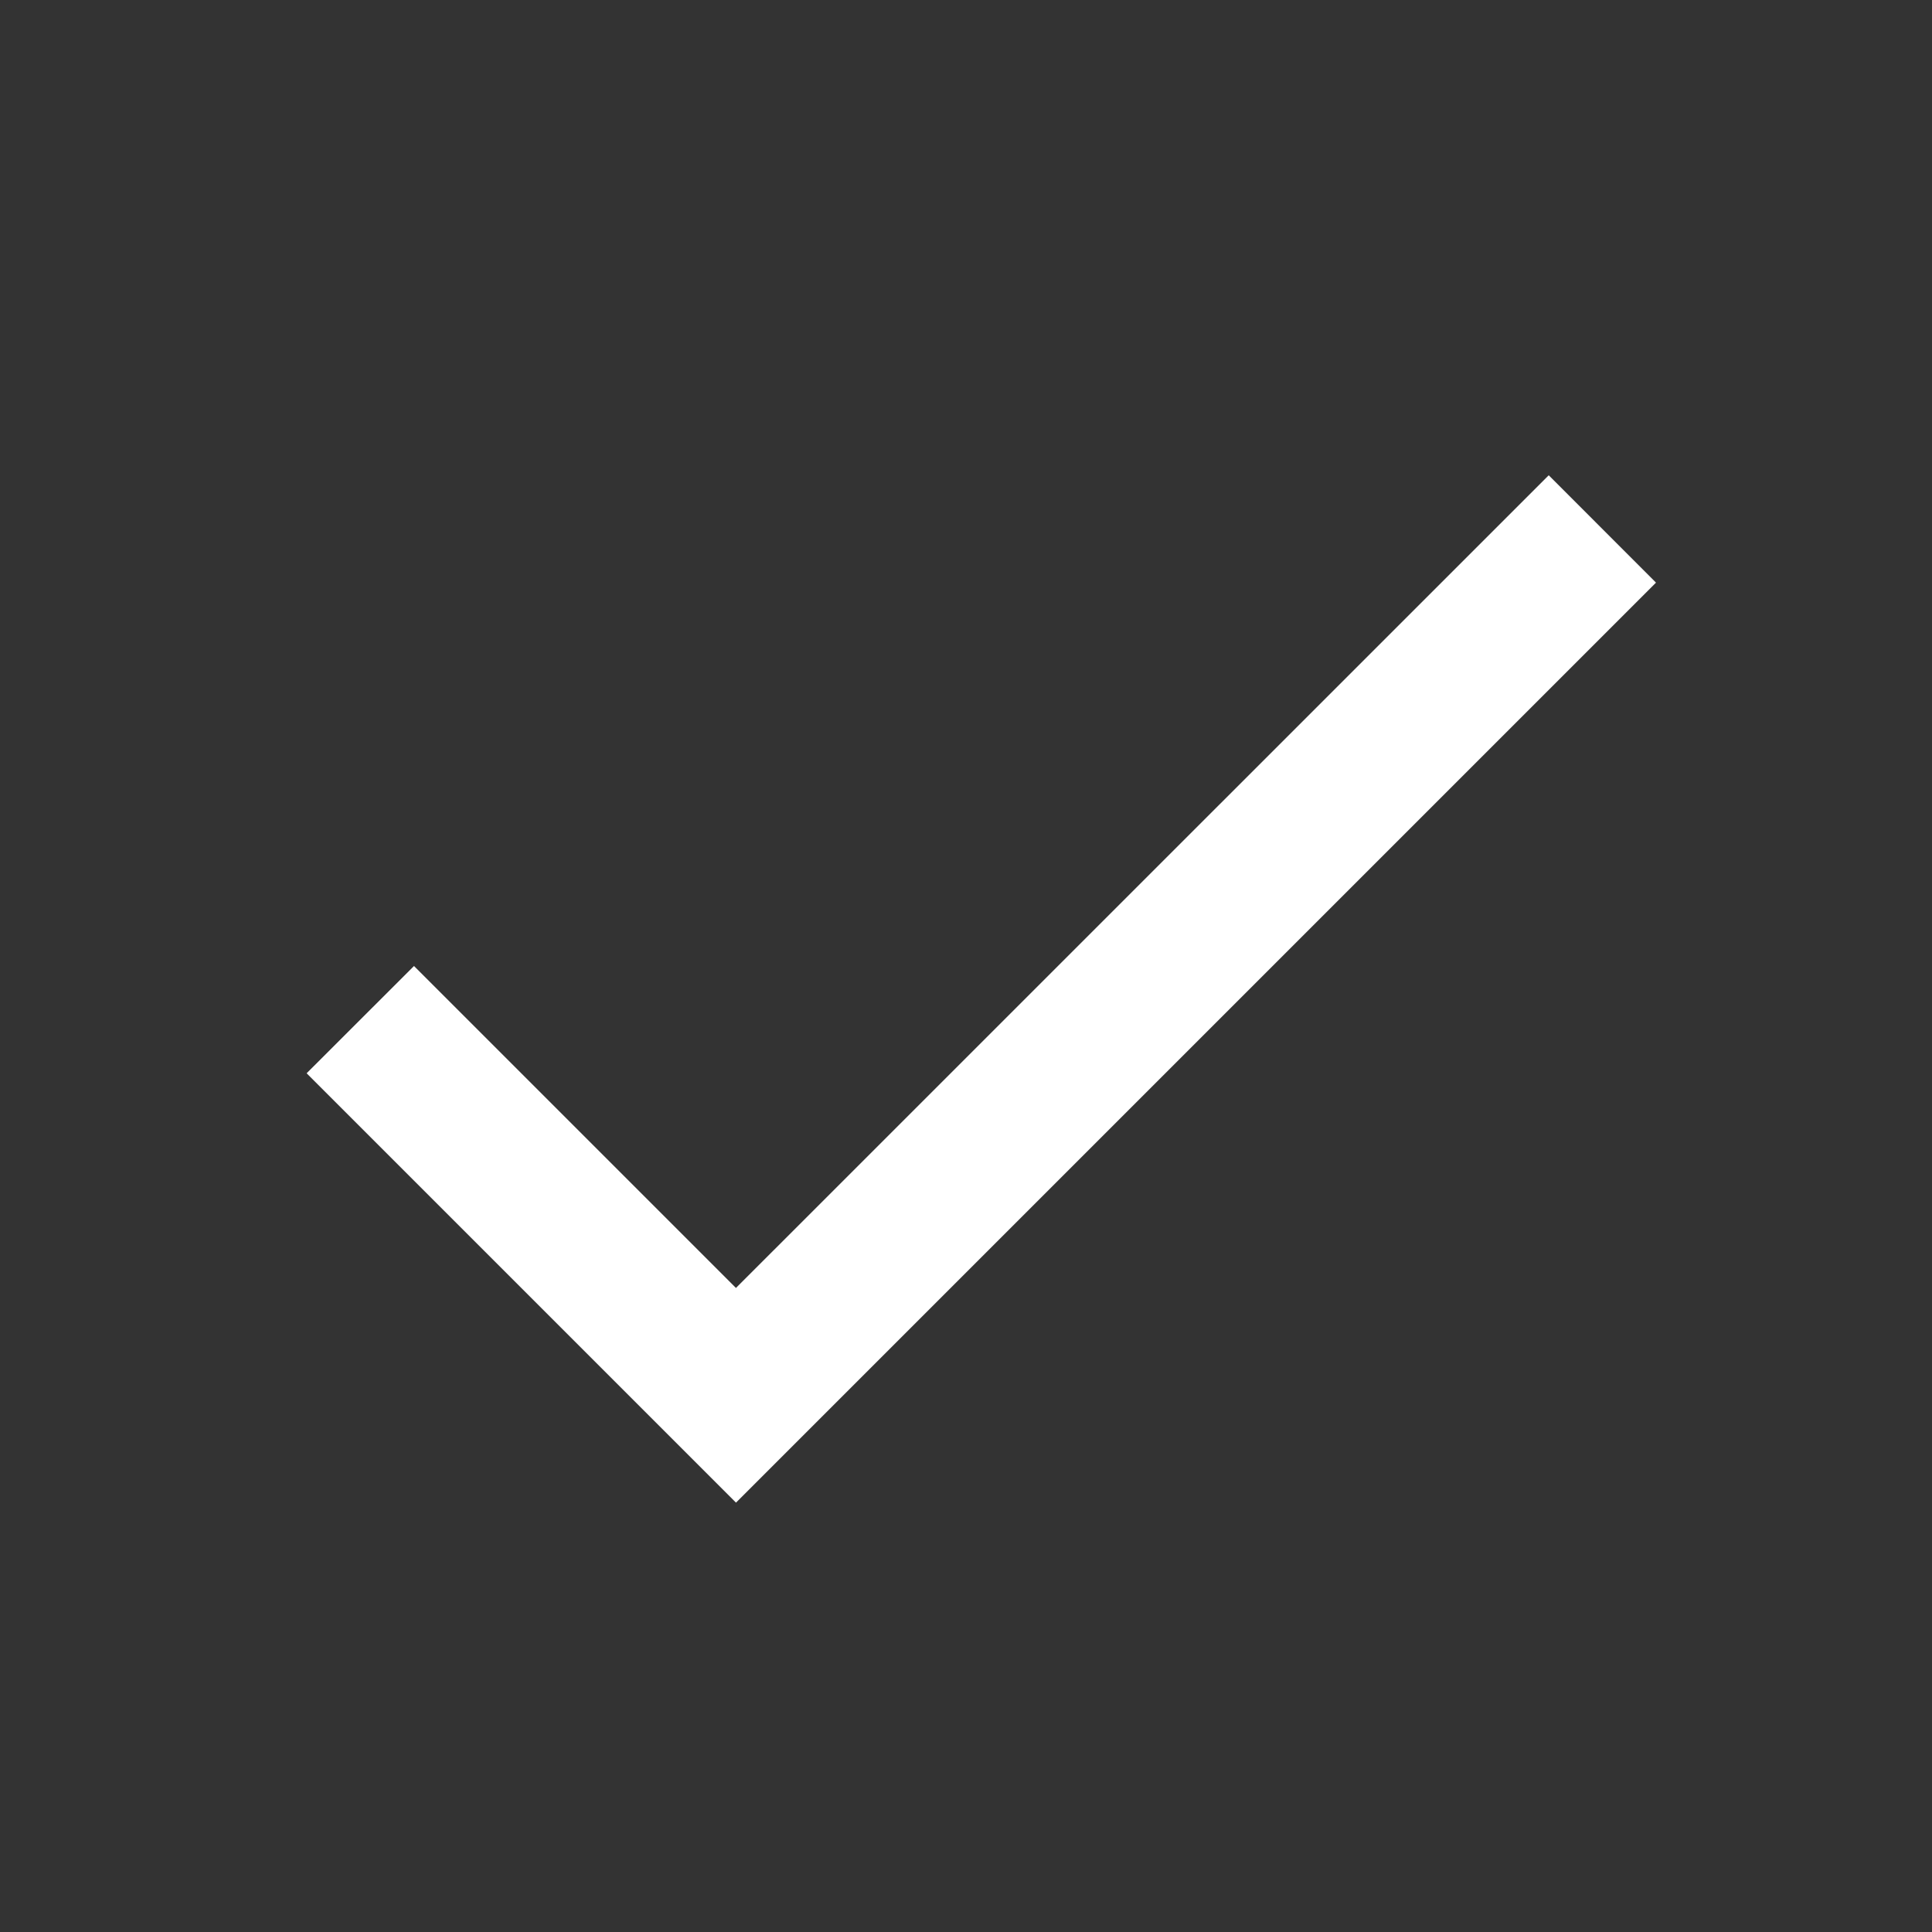
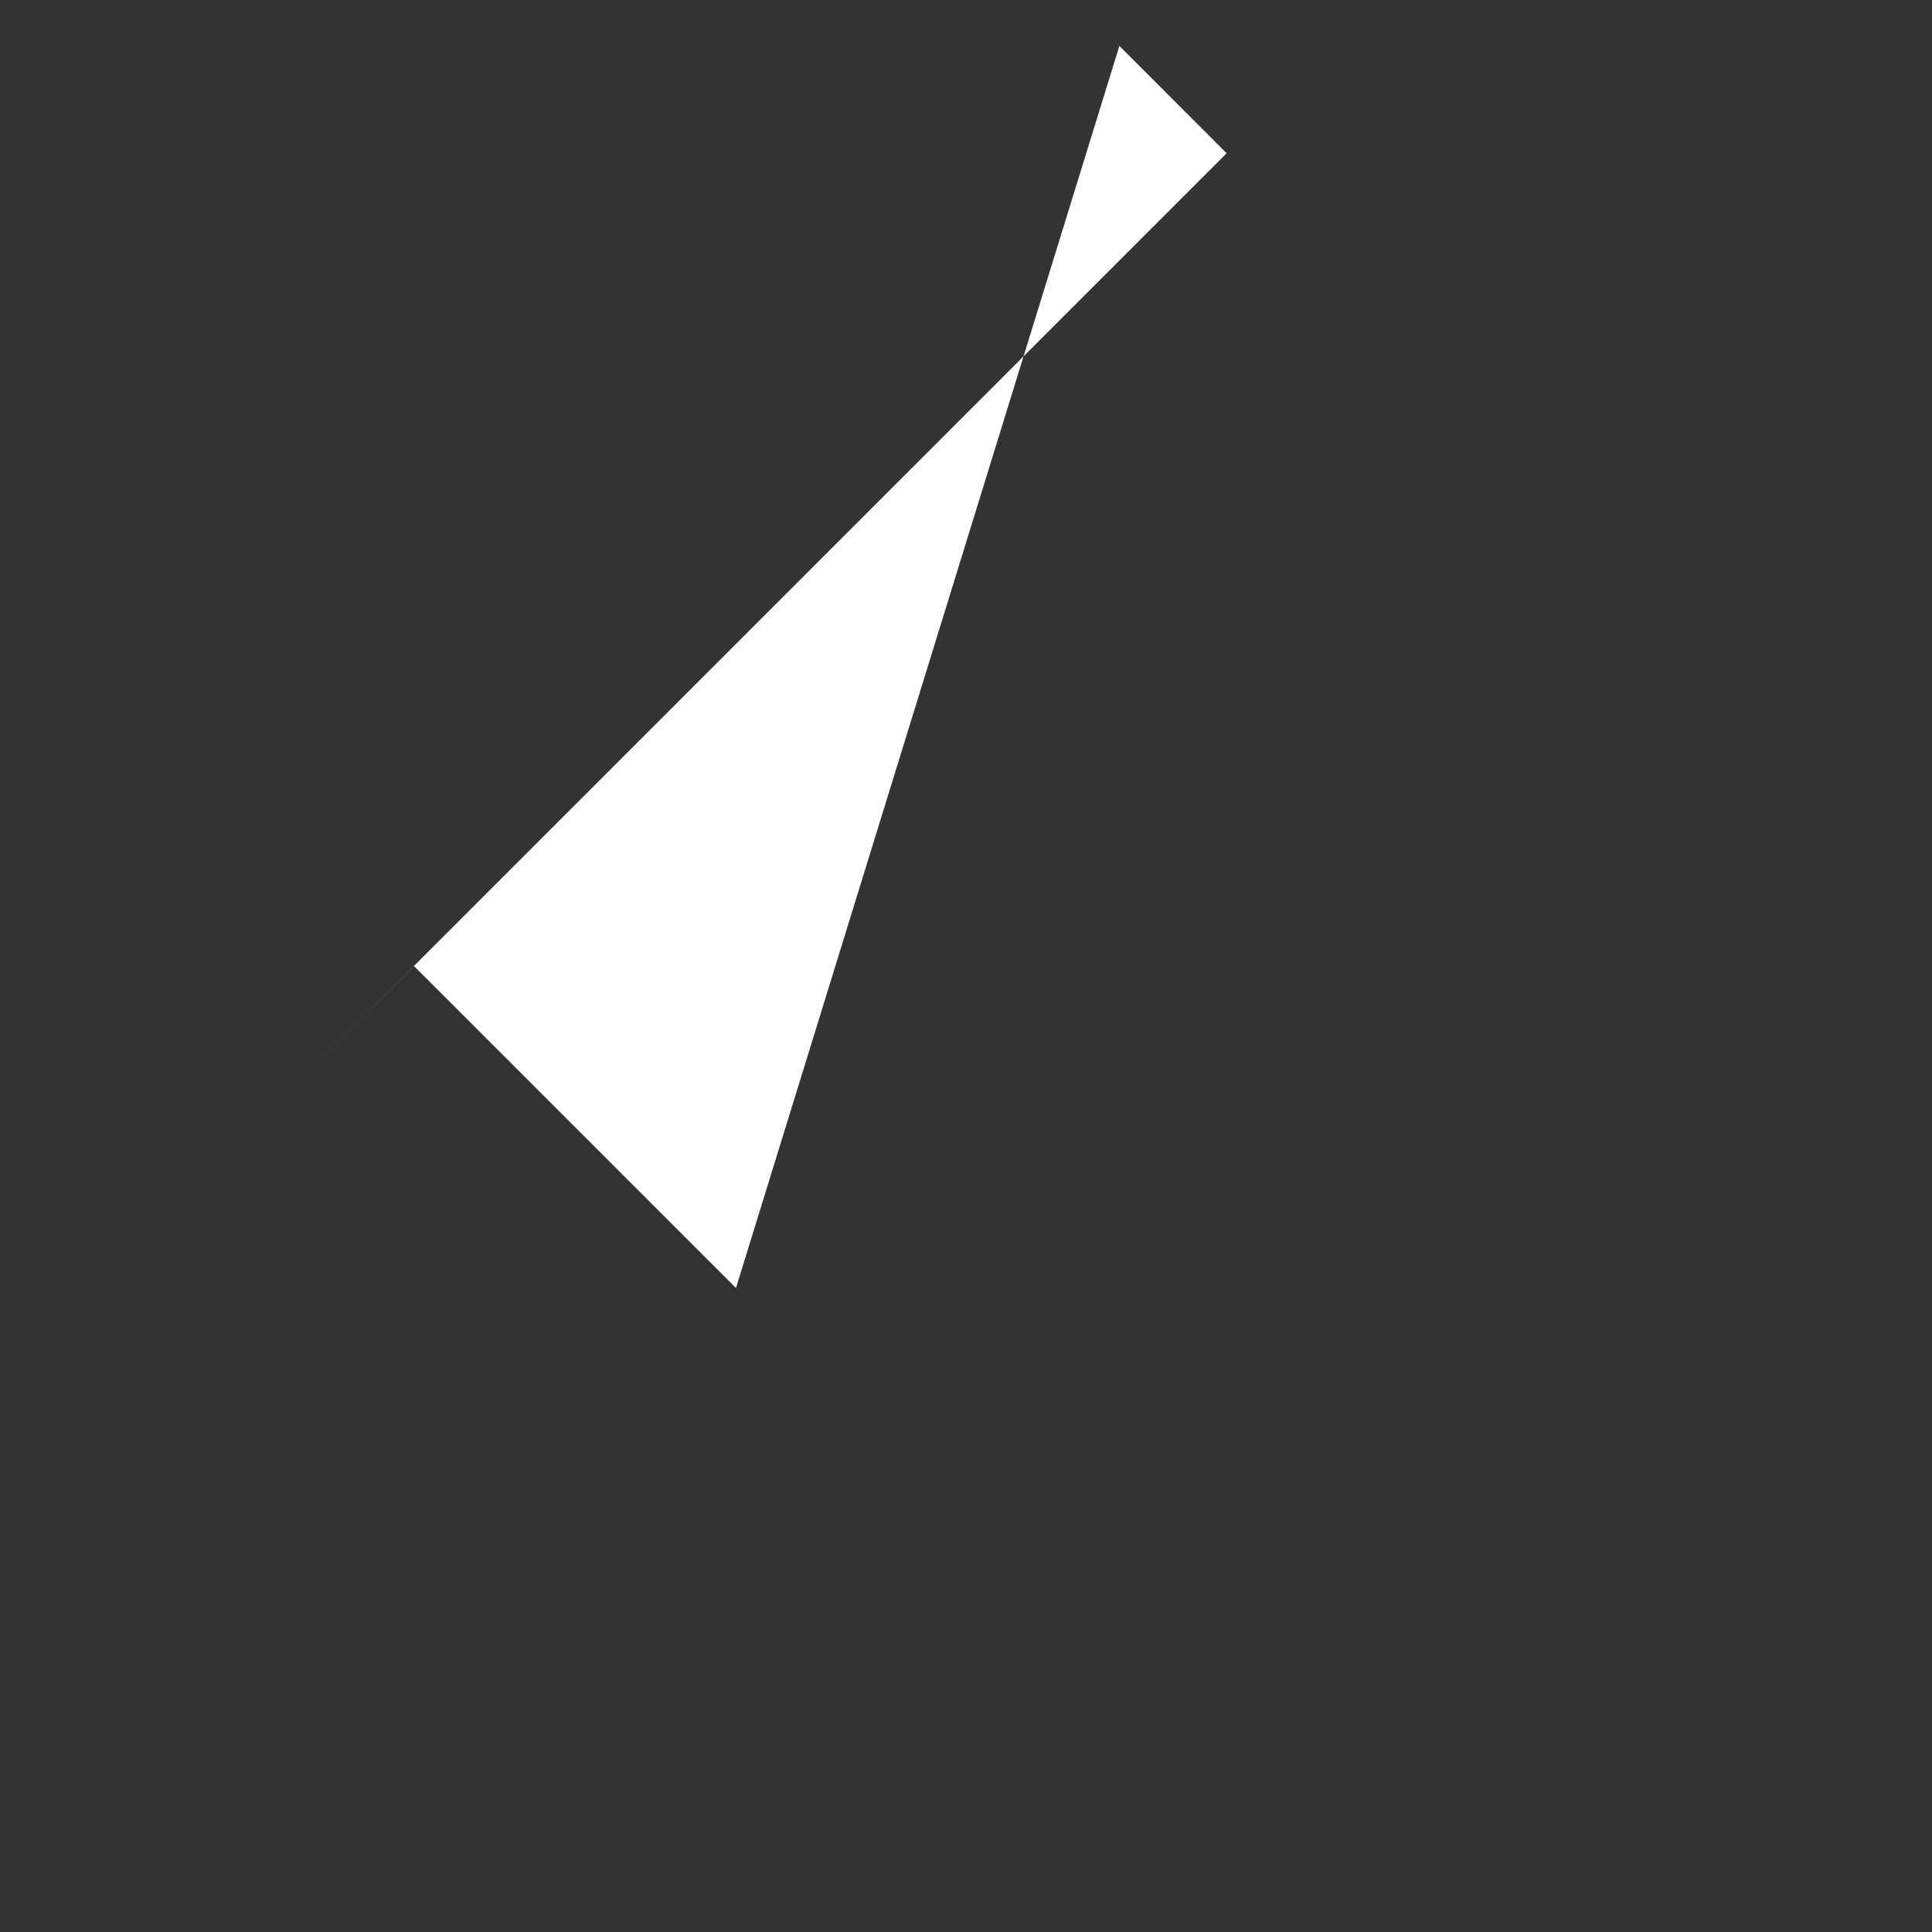
<svg xmlns="http://www.w3.org/2000/svg" width="21" height="21" viewBox="0 0 21 21" fill="none">
  <rect x="0" y="0" width="21" height="21" fill="#333333" stroke="none" />
-   <path d="m8 14-3.5-3.5-1.167 1.166L8 16.333l10-10-1.166-1.167L8 13.999z" fill="#fff" />
+   <path d="m8 14-3.5-3.5-1.167 1.166l10-10-1.166-1.167L8 13.999z" fill="#fff" />
</svg>